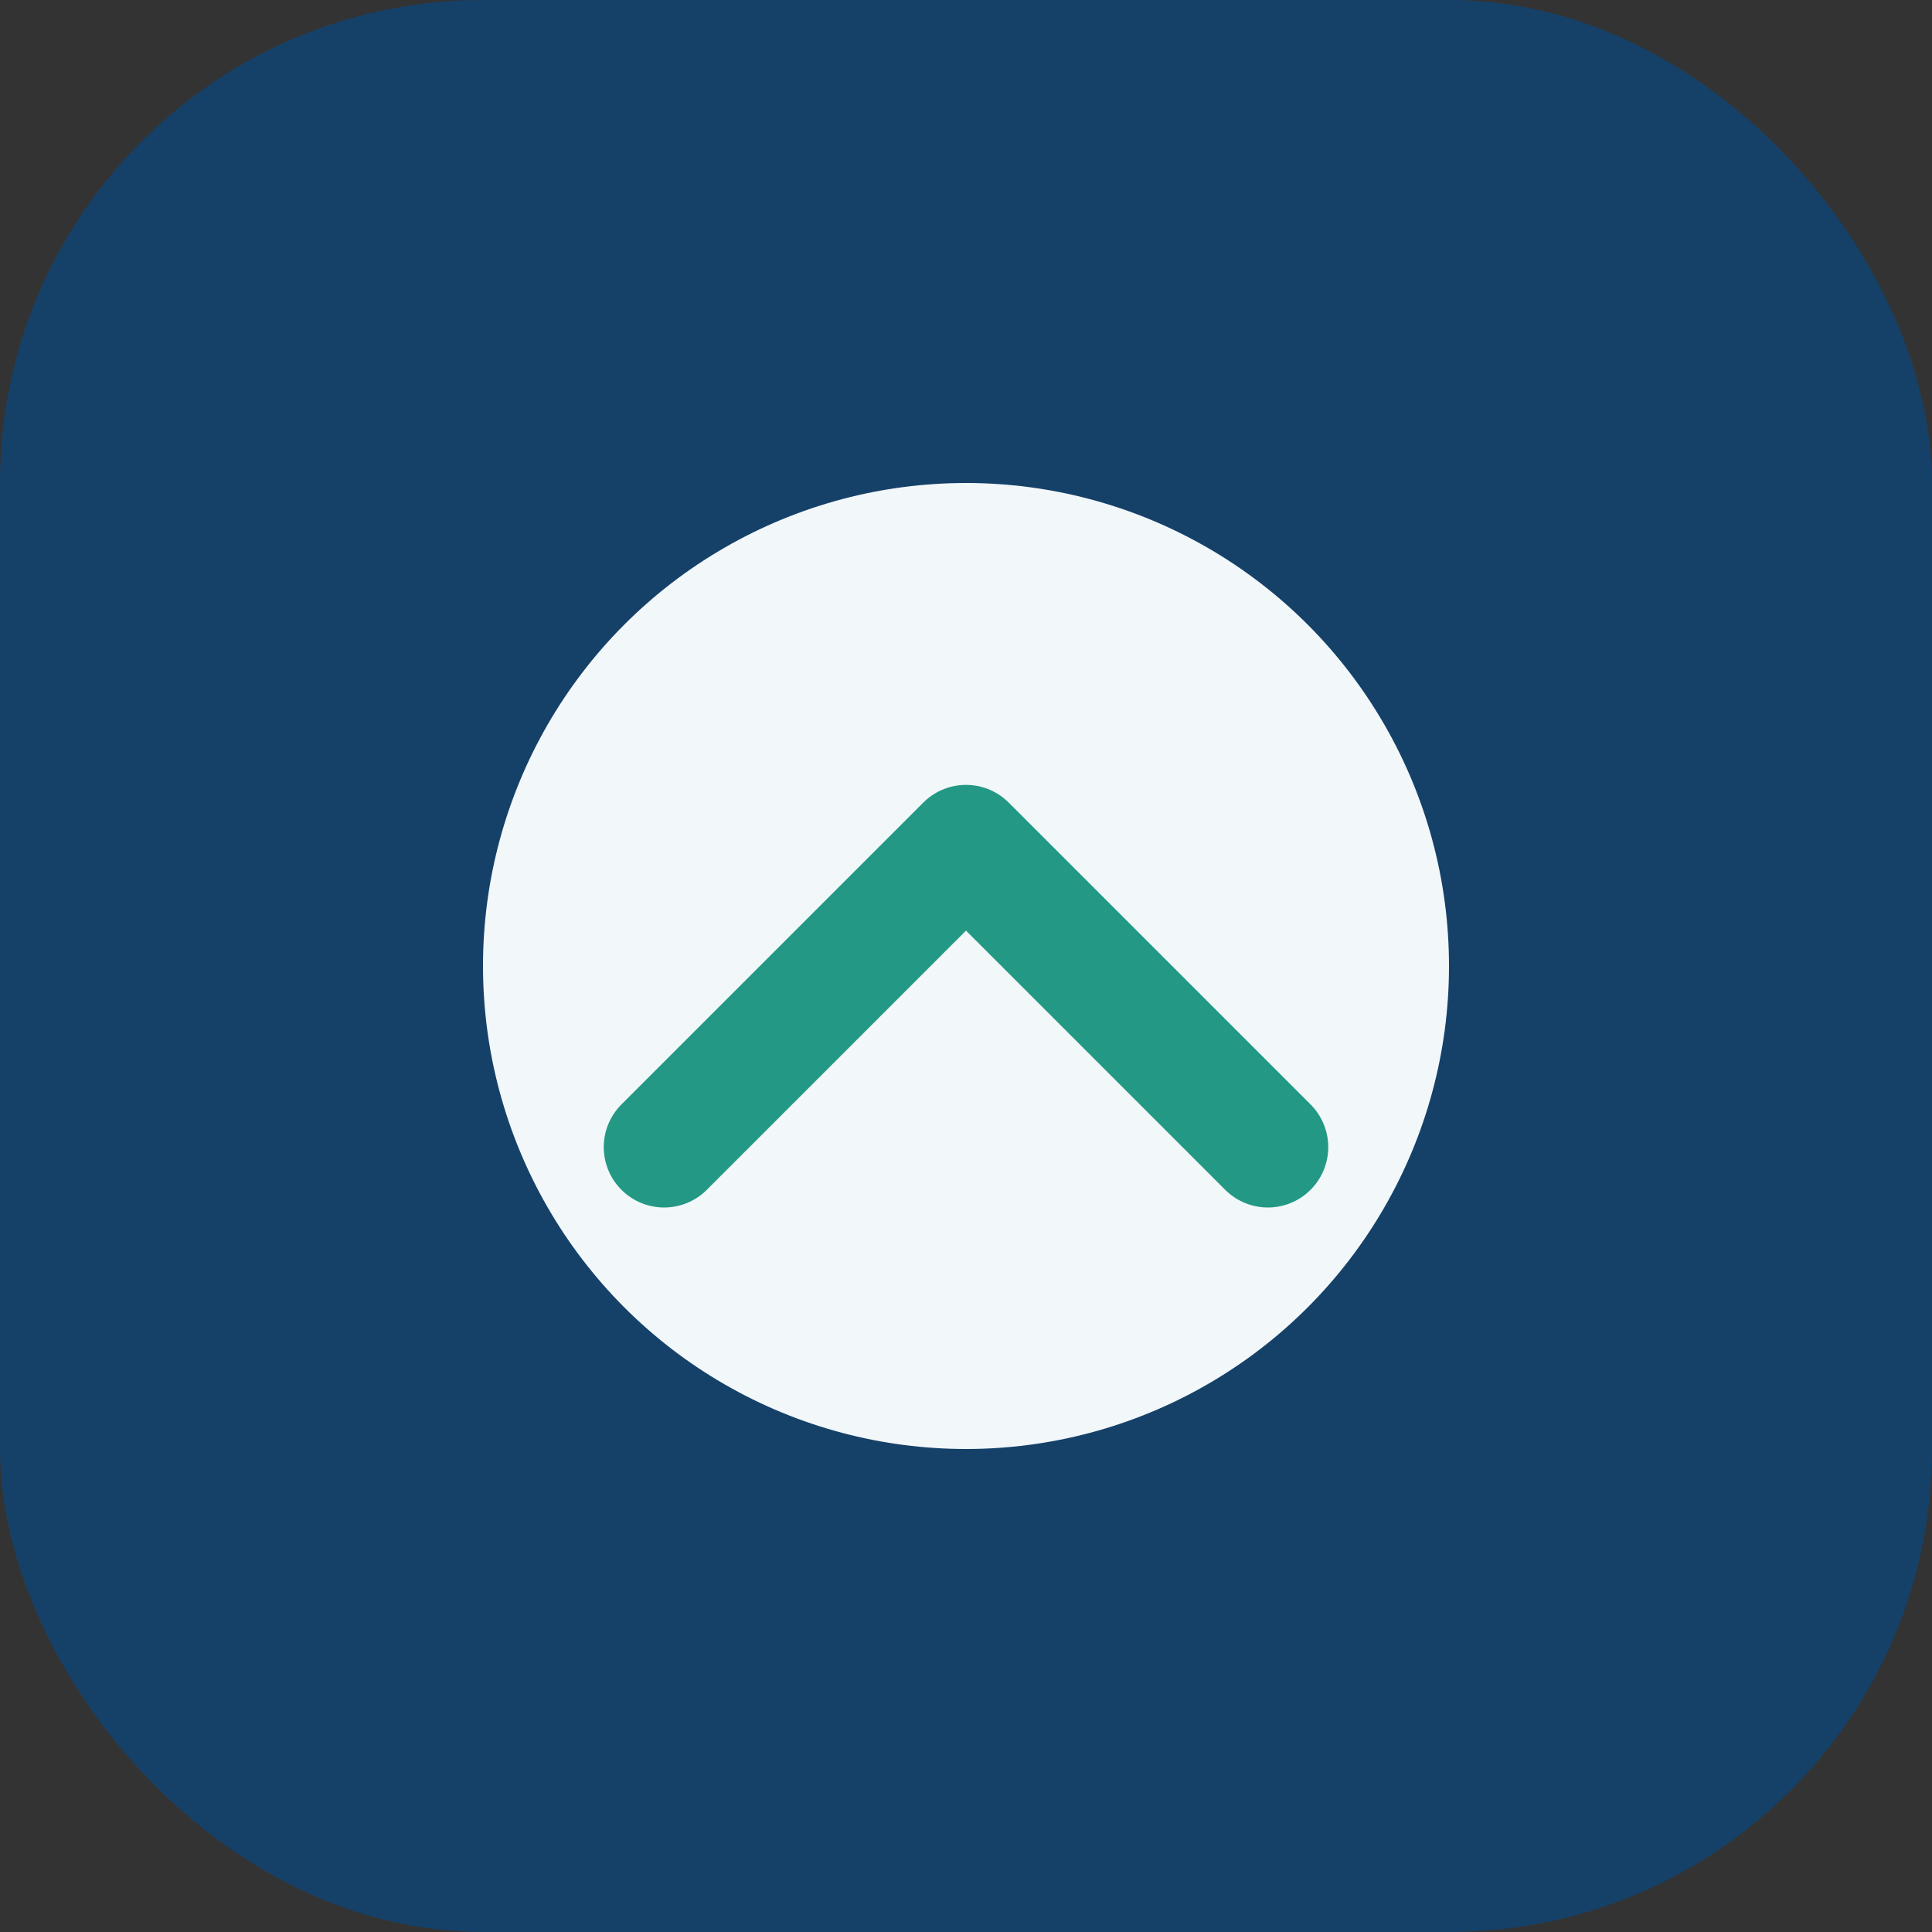
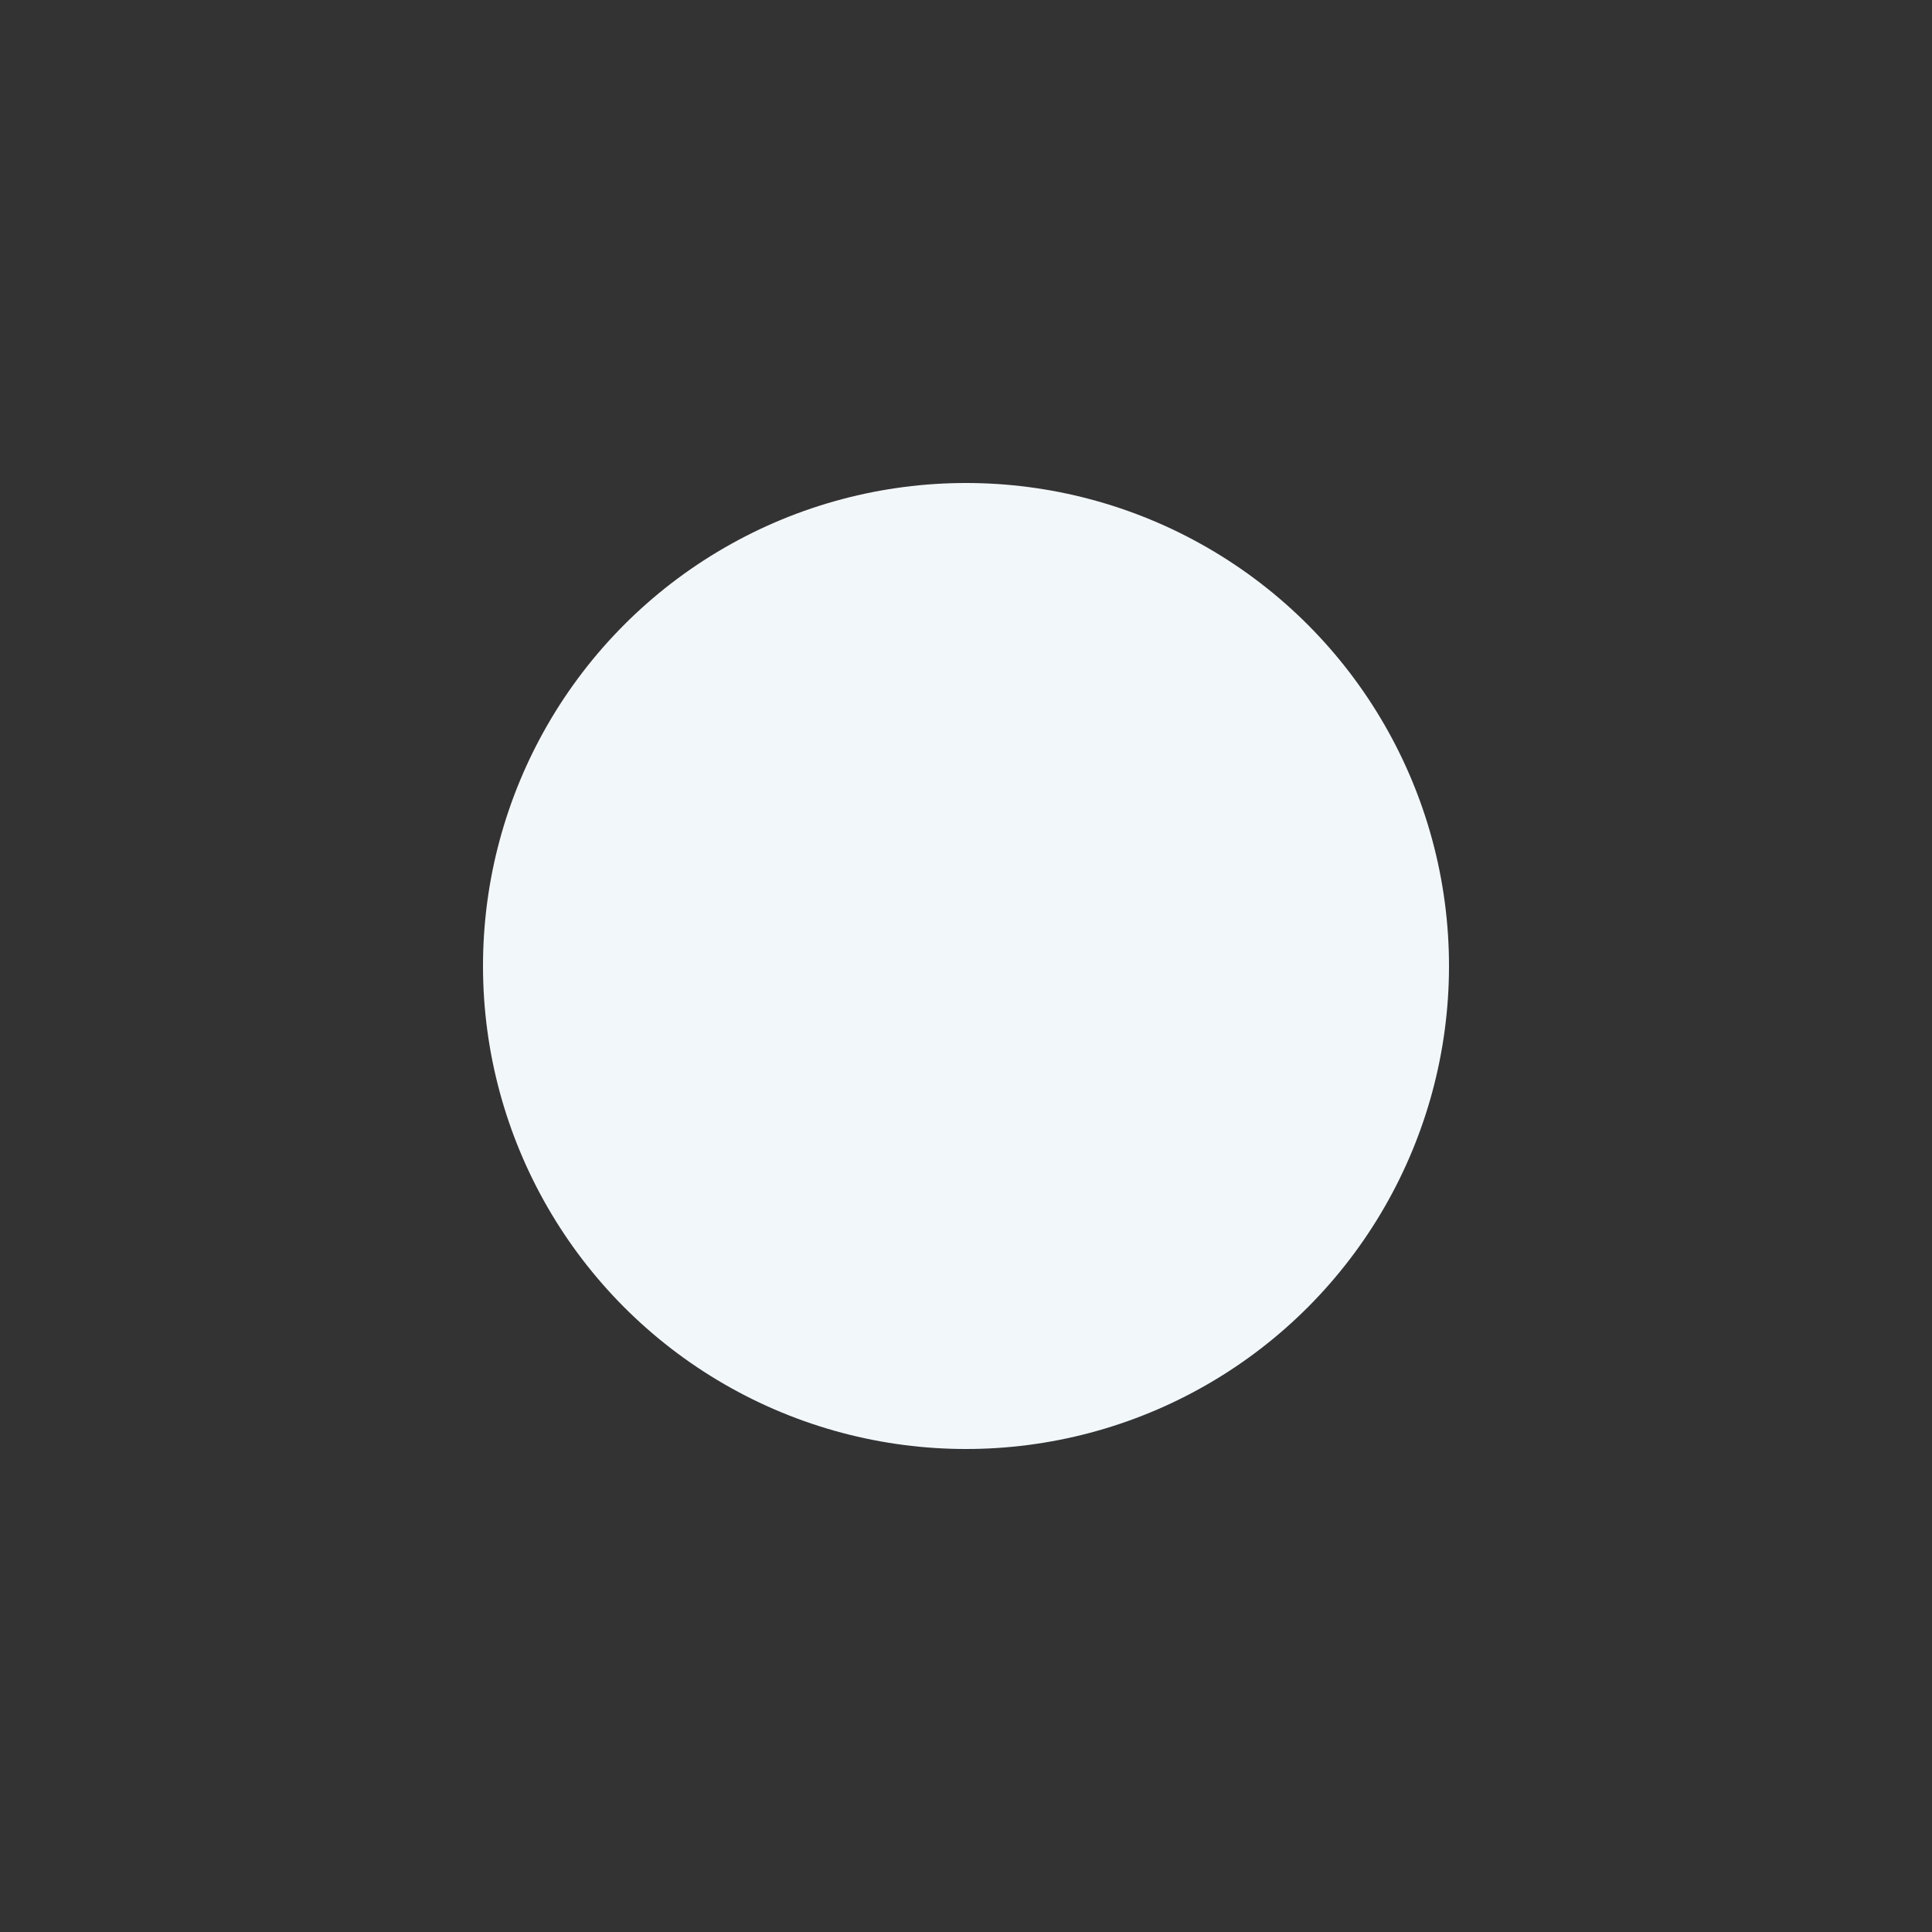
<svg xmlns="http://www.w3.org/2000/svg" width="32" height="32" viewBox="0 0 32 32">
  <rect x="0" y="0" width="32" height="32" fill="#333333" stroke="none" />
-   <rect width="32" height="32" rx="8" fill="#154169" />
  <circle cx="16" cy="16" r="8" fill="#F2F7FA" />
-   <path d="M11 19l5-5 5 5" fill="none" stroke="#239985" stroke-width="2" stroke-linecap="round" stroke-linejoin="round" />
</svg>